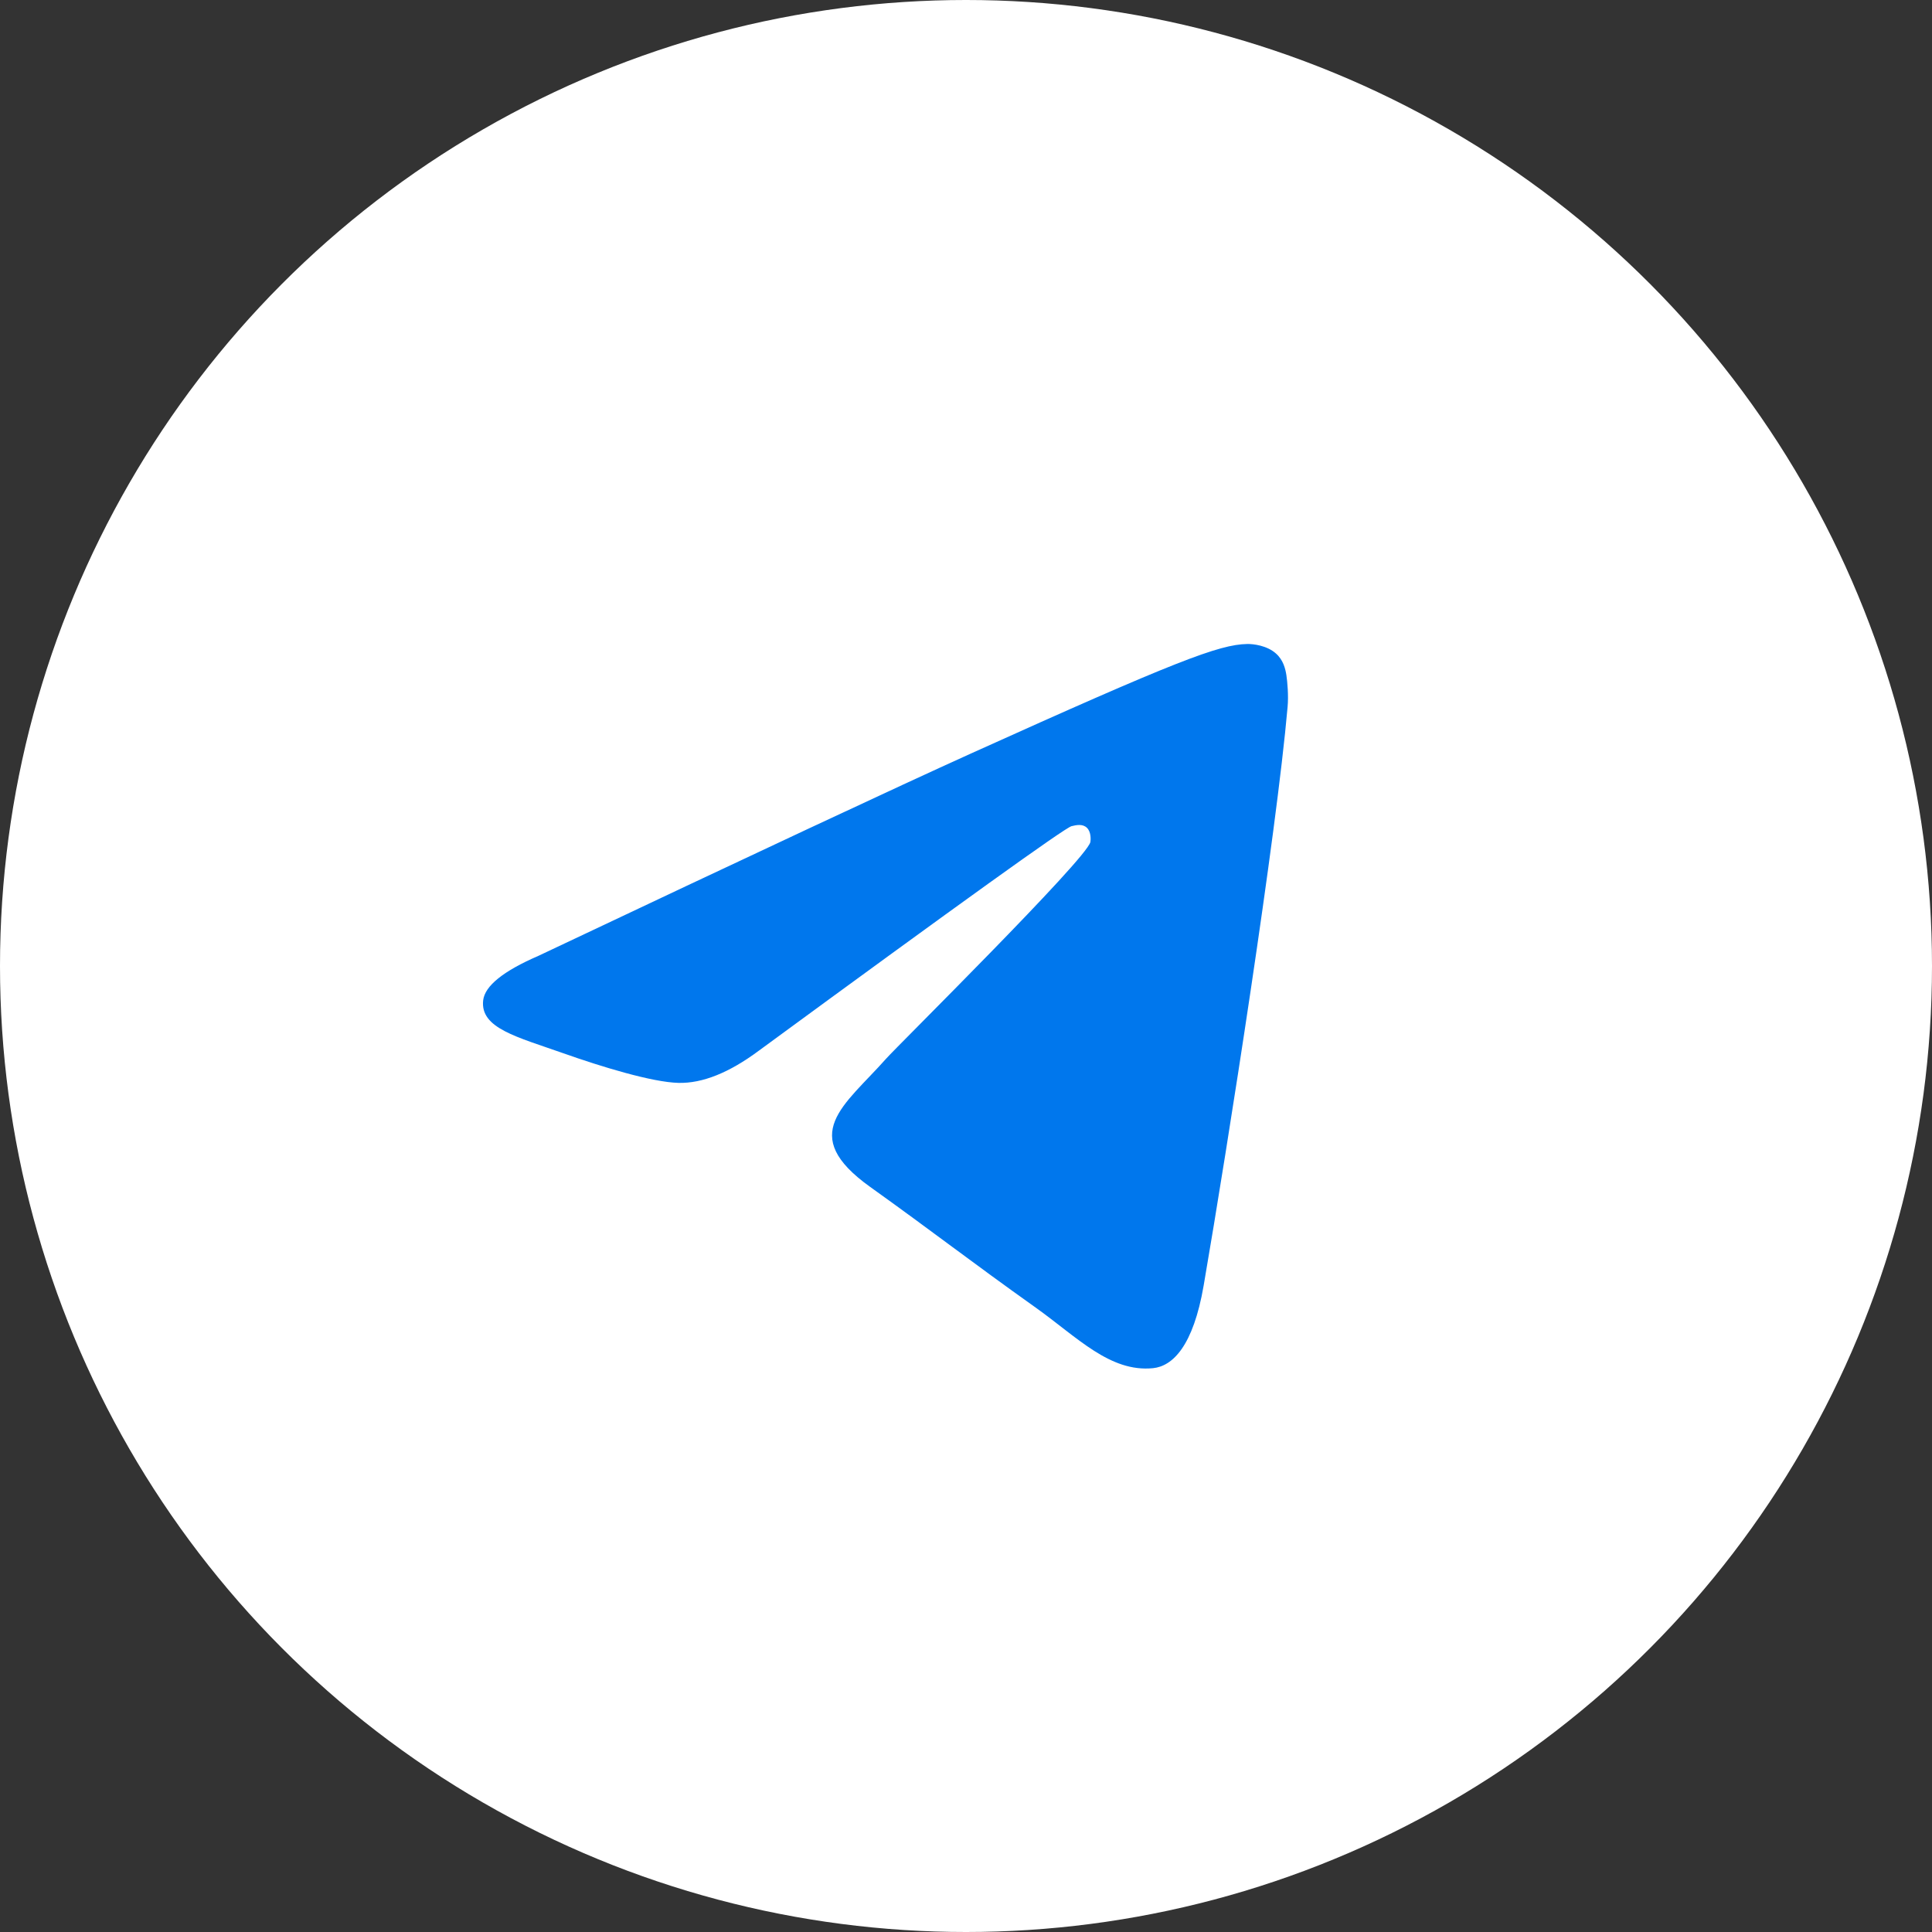
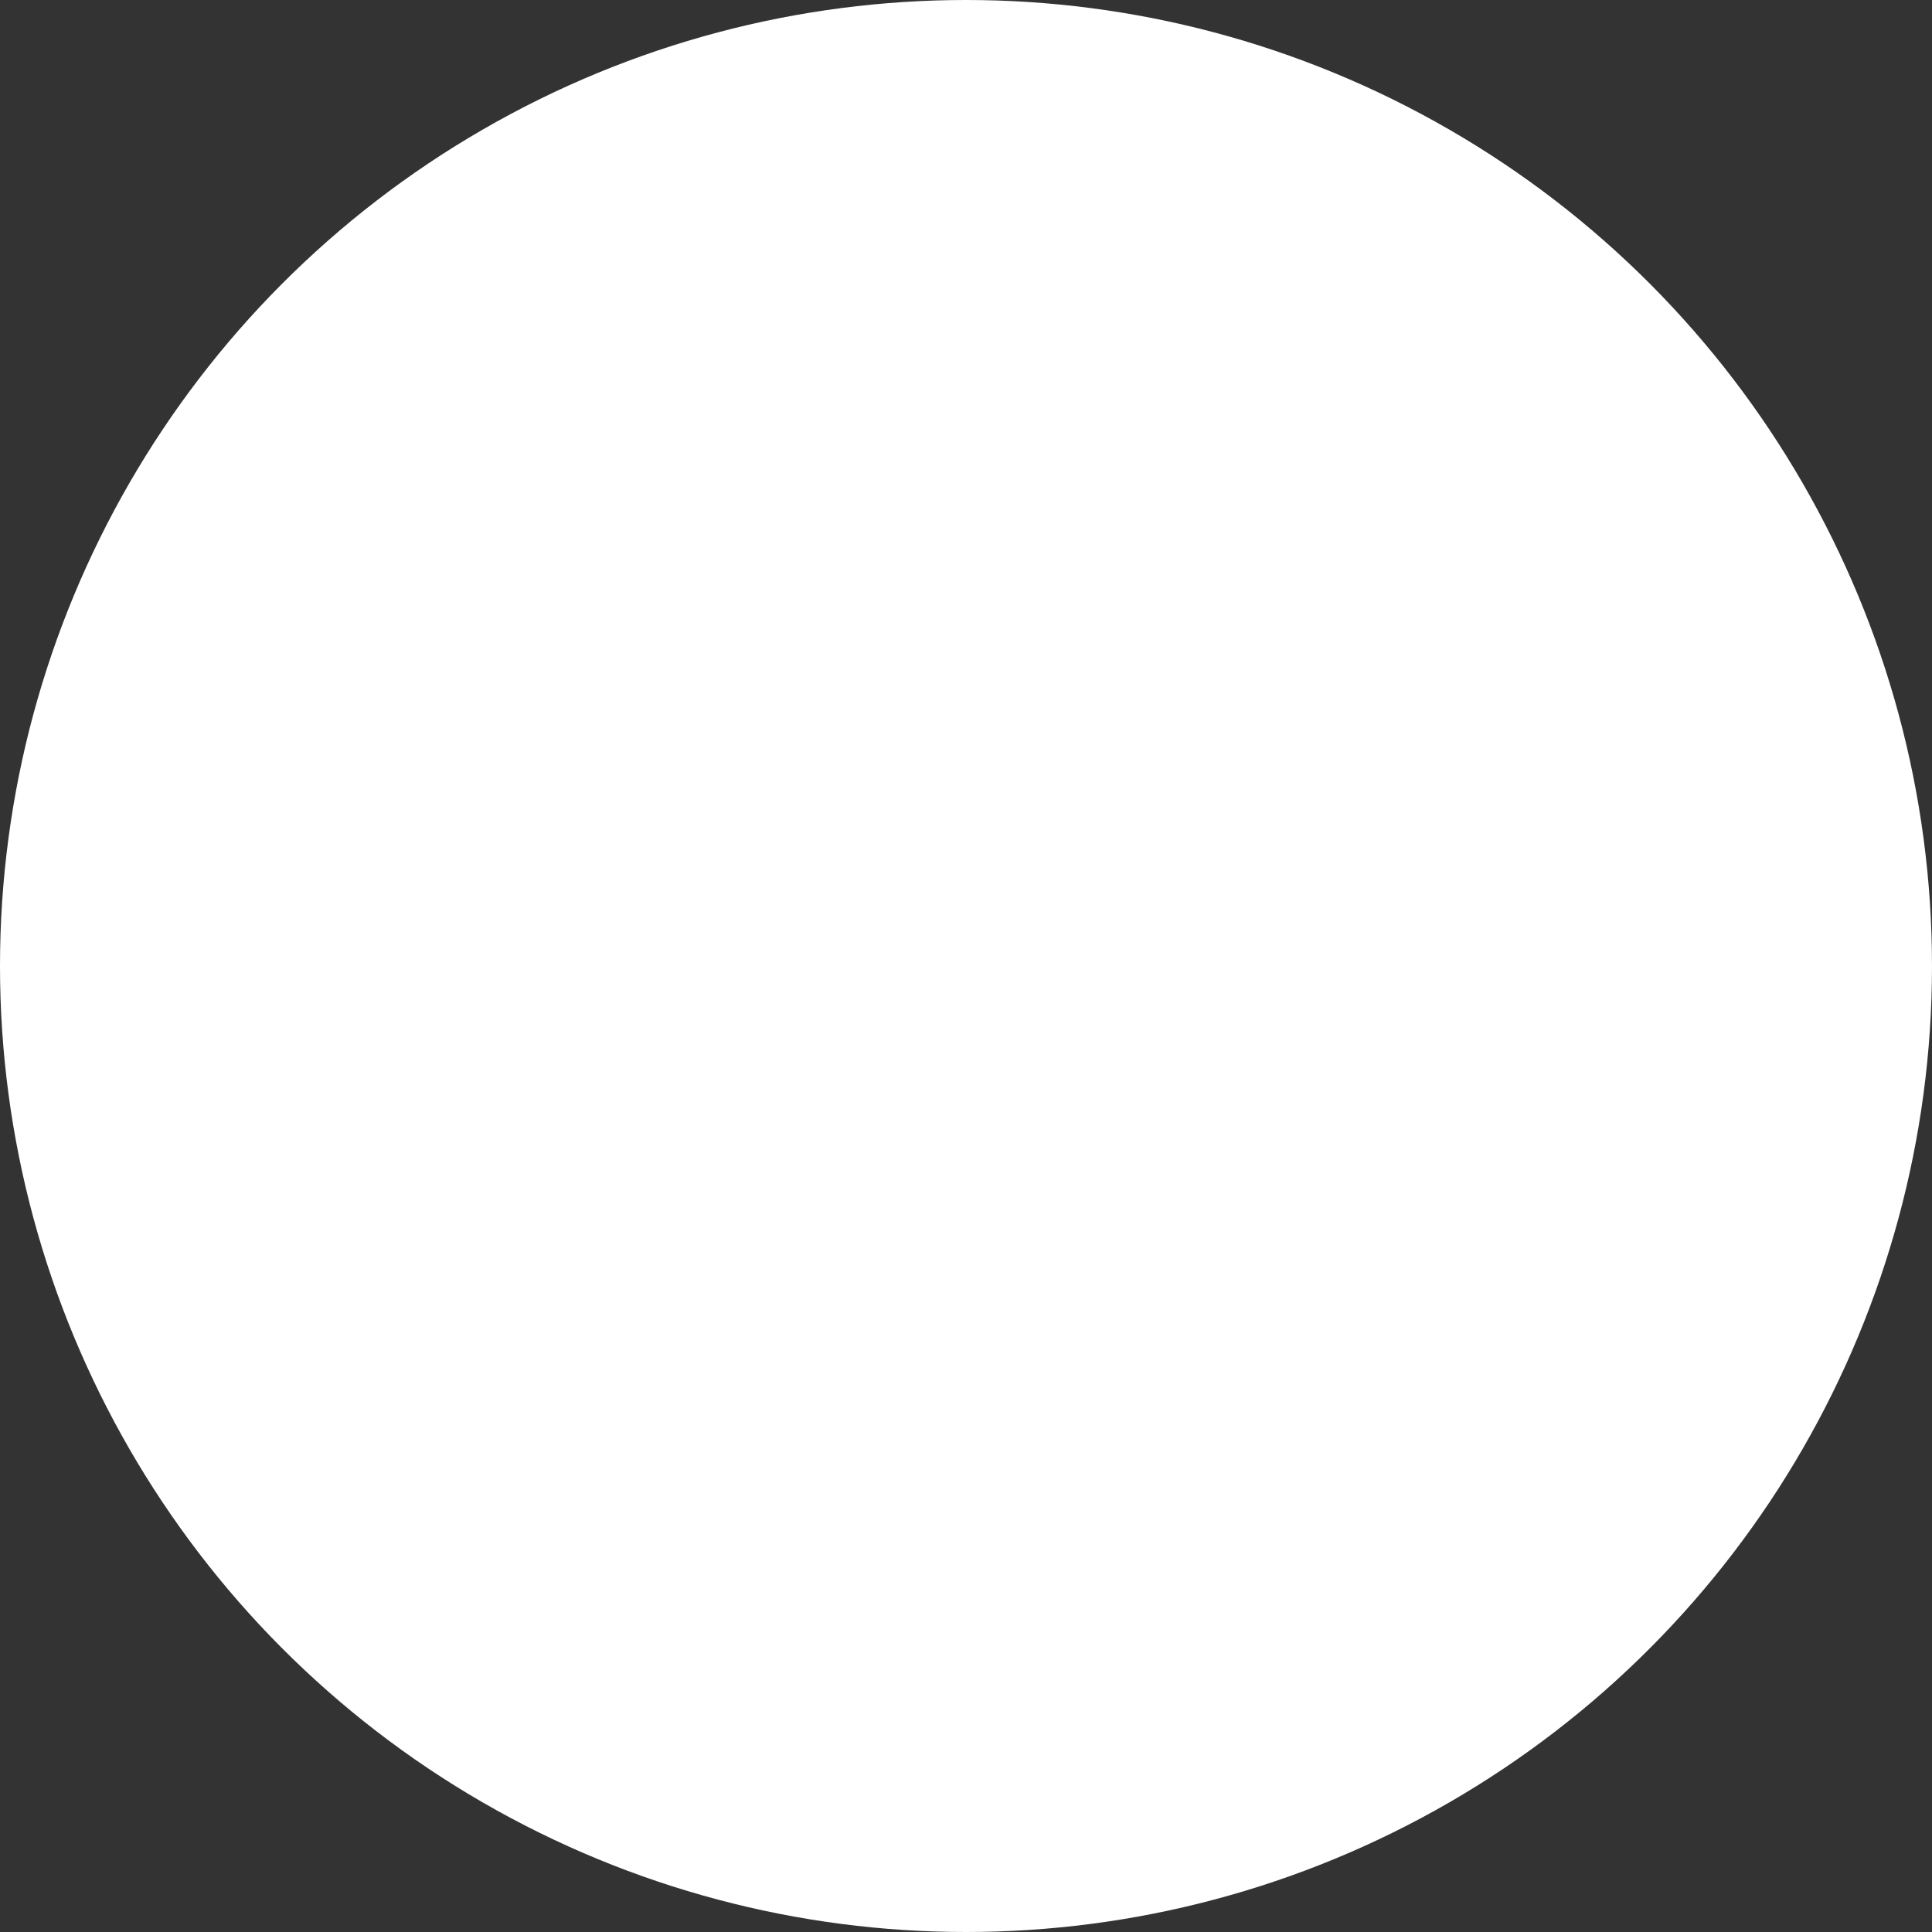
<svg xmlns="http://www.w3.org/2000/svg" width="24" height="24" viewBox="0 0 24 24" fill="none">
  <rect x="0" y="0" width="24" height="24" fill="#333333" stroke="none" />
  <circle cx="12" cy="12" r="12" fill="white" />
-   <path d="M6.688 11.874C9.372 10.604 11.162 9.767 12.058 9.362C14.615 8.207 15.146 8.007 15.492 8C15.569 7.998 15.739 8.019 15.849 8.117C15.942 8.198 15.968 8.31 15.98 8.387C15.992 8.465 16.008 8.642 15.995 8.781C15.857 10.362 15.257 14.2 14.952 15.971C14.823 16.719 14.569 16.971 14.323 16.996C13.788 17.049 13.383 16.612 12.865 16.243C12.054 15.666 11.596 15.307 10.809 14.744C9.9 14.093 10.49 13.736 11.008 13.151C11.143 12.998 13.499 10.671 13.545 10.46C13.55 10.433 13.556 10.335 13.502 10.283C13.448 10.231 13.369 10.249 13.311 10.263C13.23 10.283 11.935 11.213 9.428 13.051C9.06 13.325 8.727 13.459 8.429 13.452C8.1 13.444 7.467 13.25 6.998 13.084C6.421 12.88 5.963 12.773 6.002 12.427C6.023 12.247 6.252 12.063 6.688 11.874Z" fill="#0077ED" />
</svg>